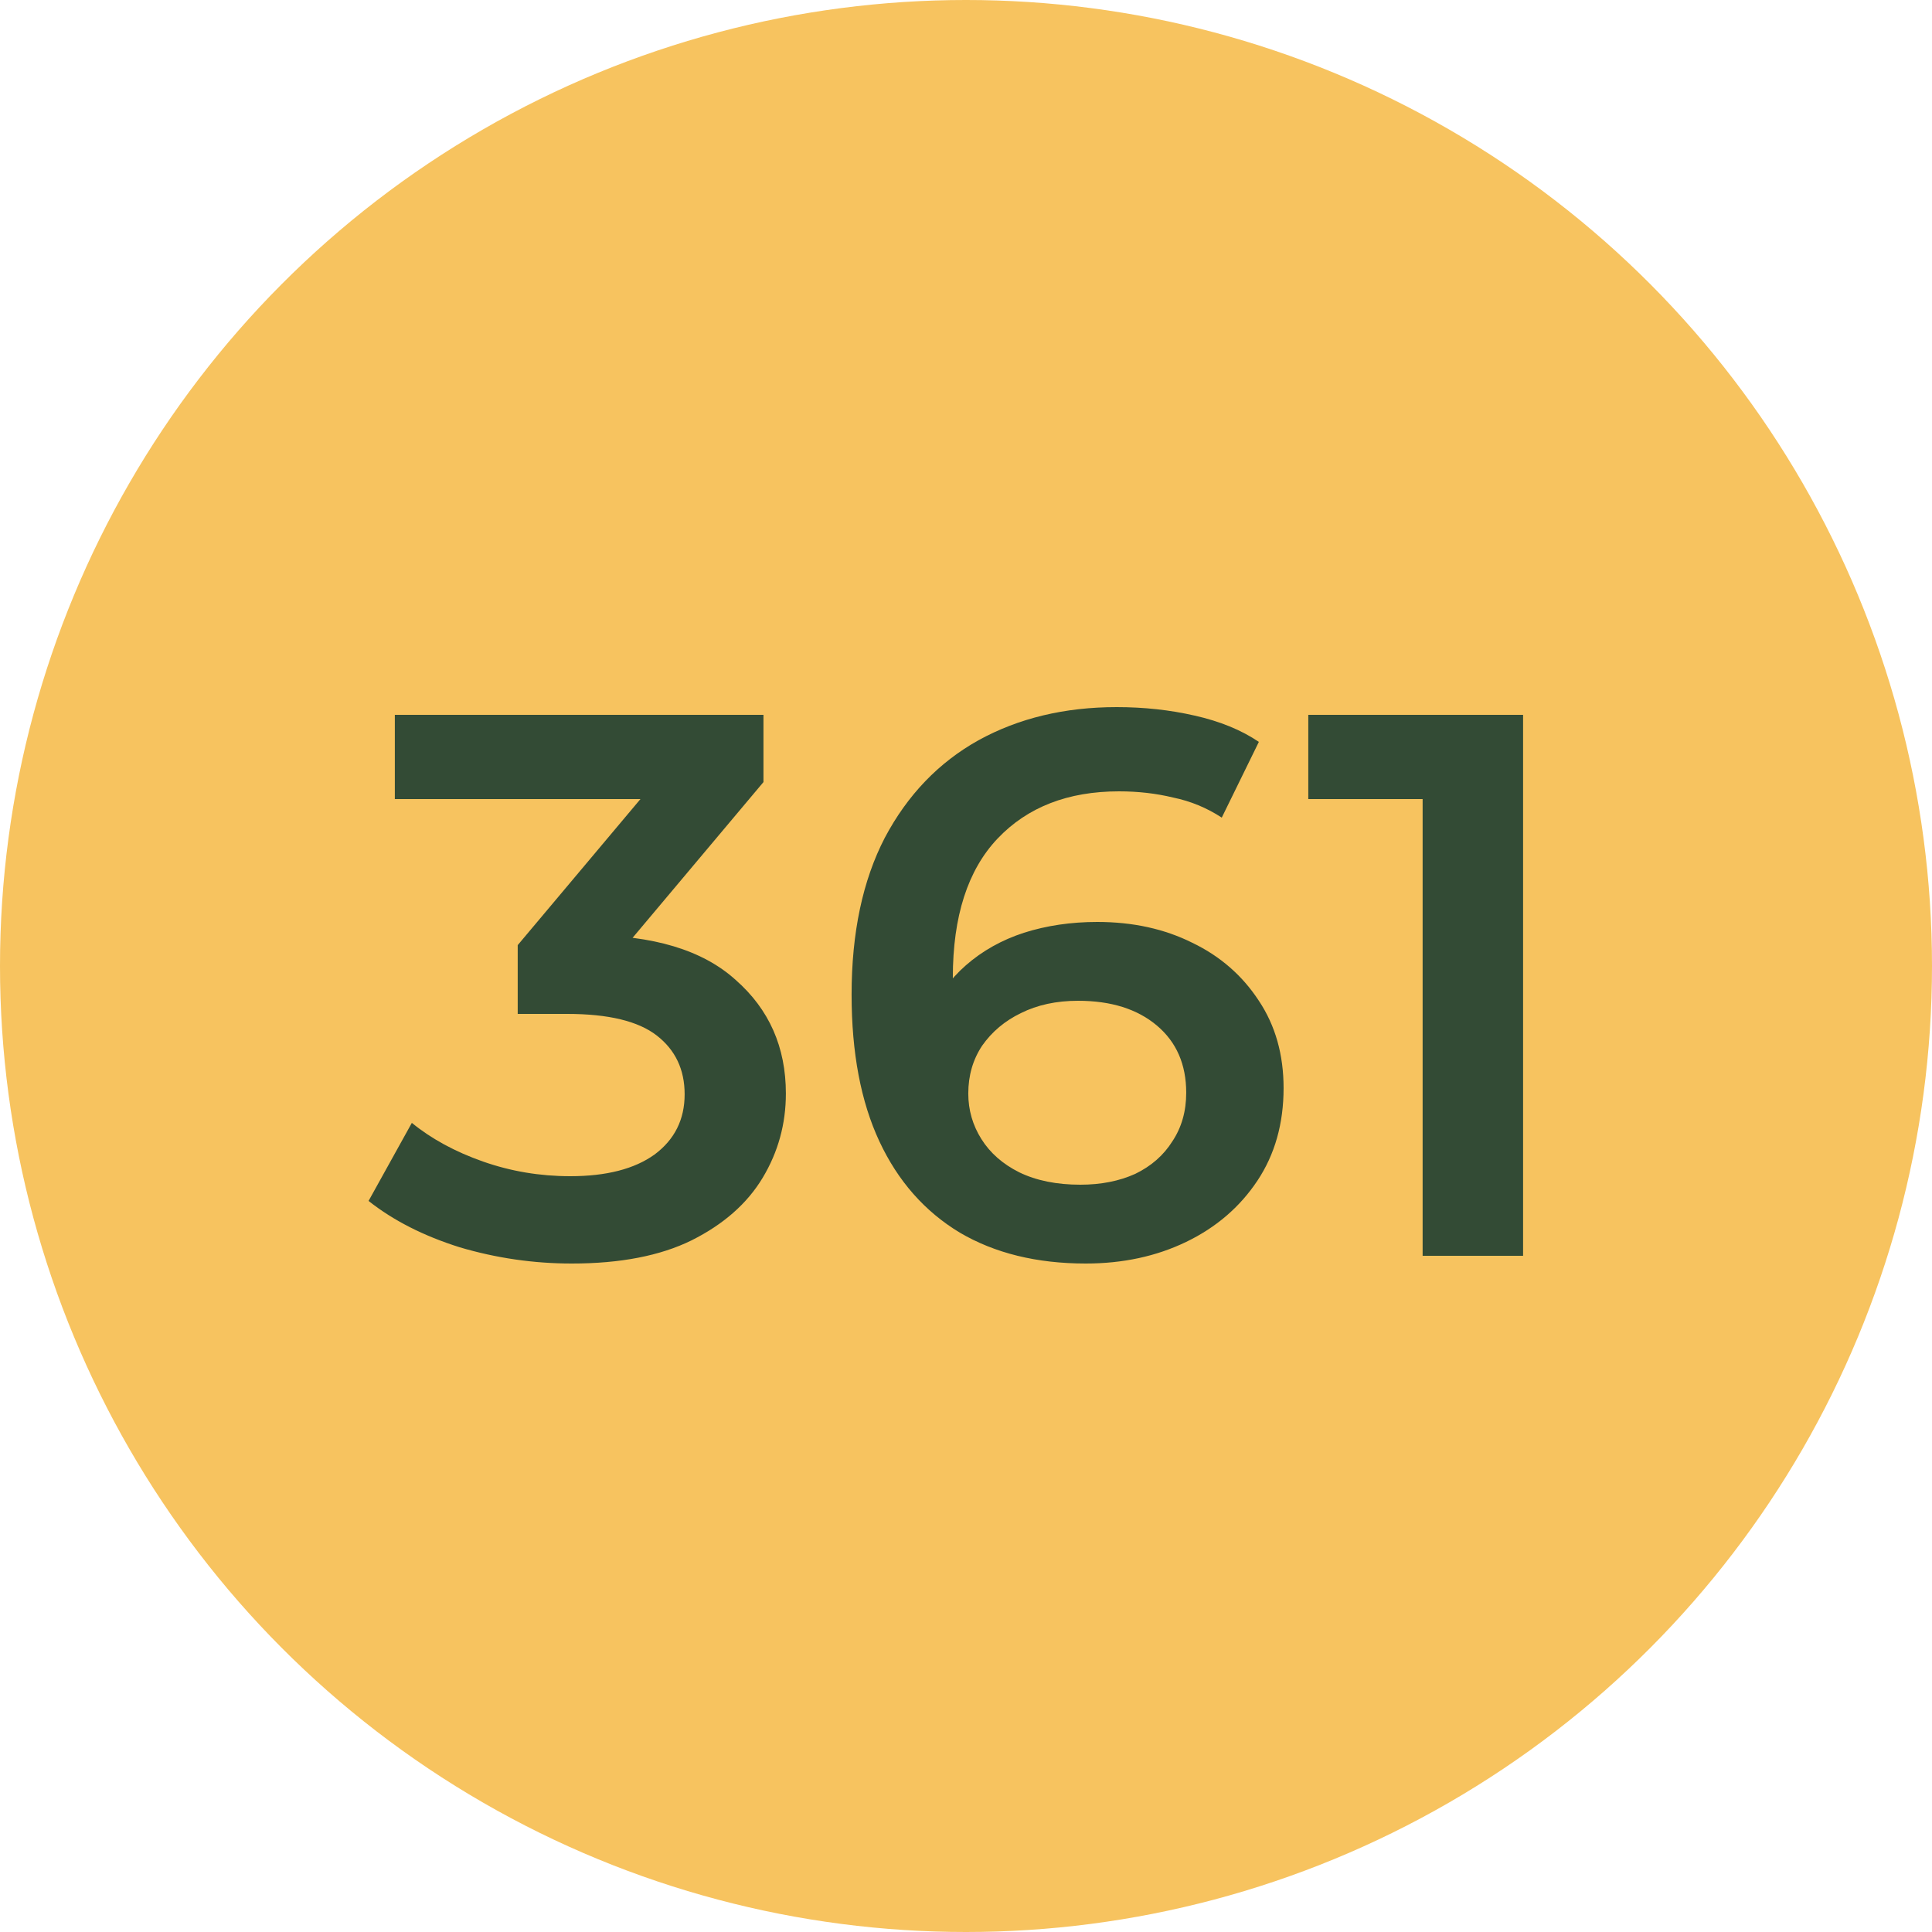
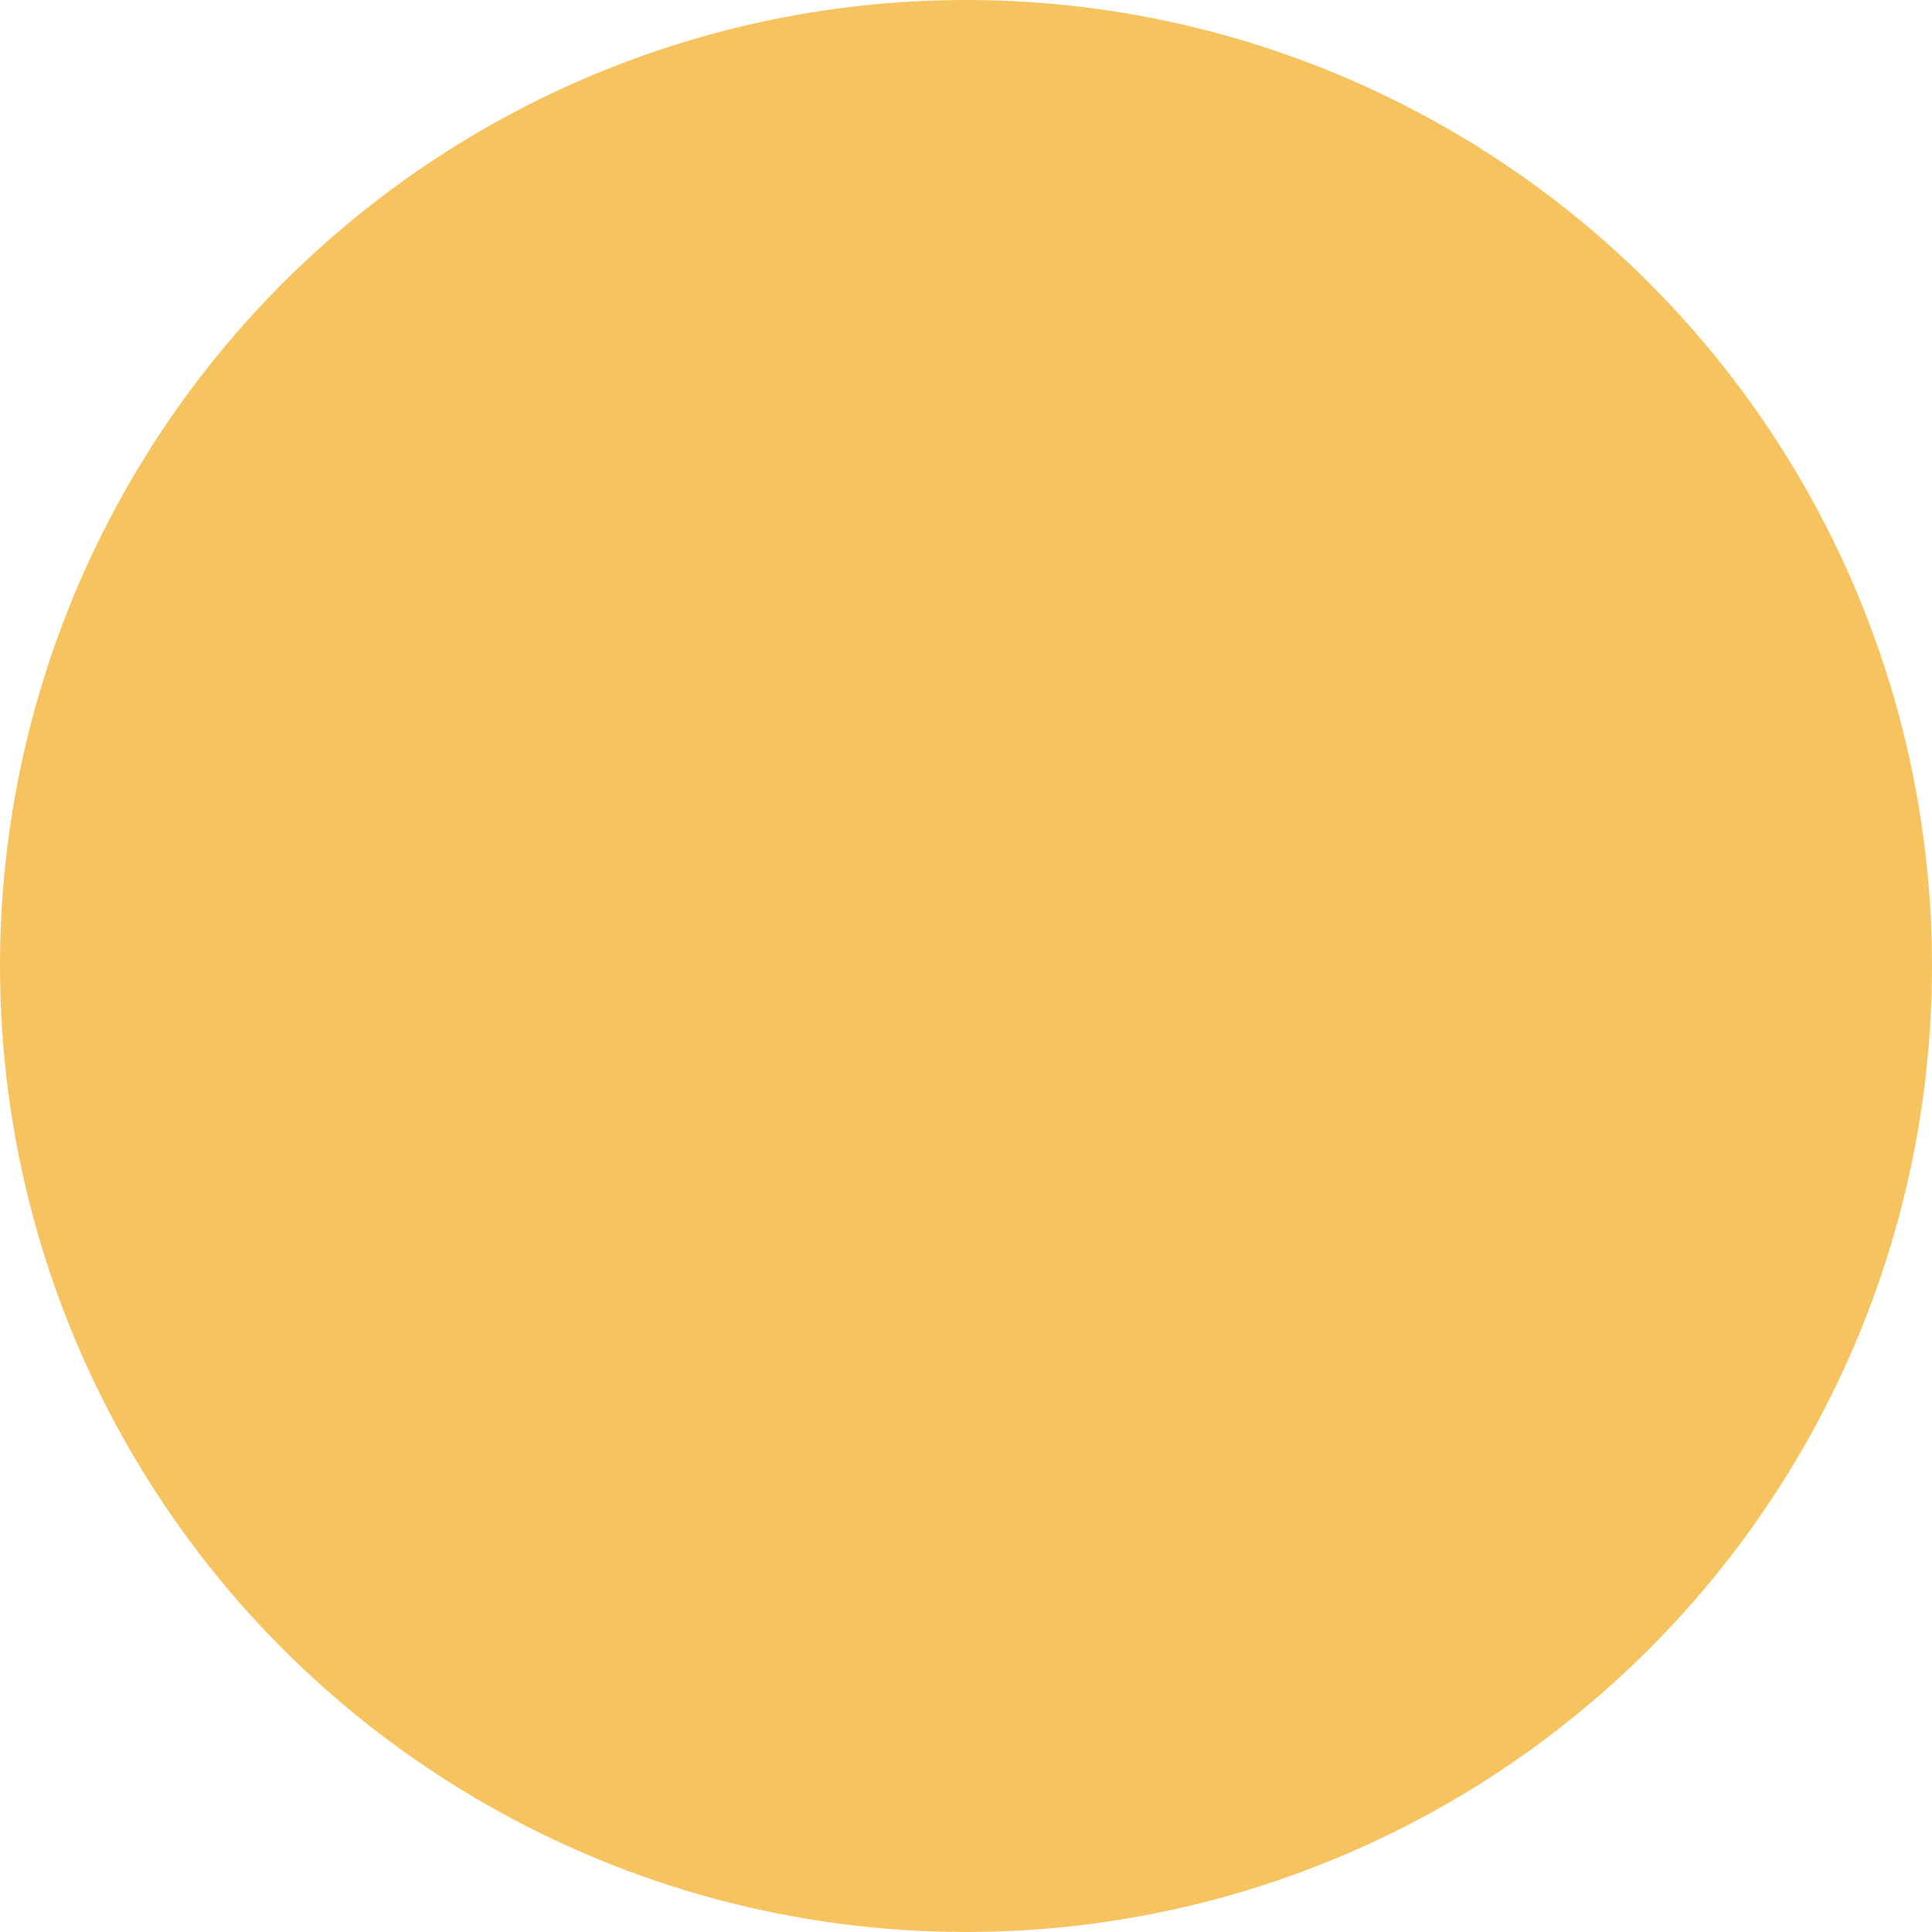
<svg xmlns="http://www.w3.org/2000/svg" width="60" height="60" viewBox="0 0 60 60" fill="none">
  <circle cx="30" cy="30" r="30" fill="#F7C35F" />
-   <path d="M17.758 39.24C16.574 39.24 15.414 39.072 14.278 38.736C13.158 38.384 12.214 37.904 11.446 37.296L12.79 34.872C13.398 35.368 14.134 35.768 14.998 36.072C15.862 36.376 16.766 36.528 17.71 36.528C18.83 36.528 19.702 36.304 20.326 35.856C20.95 35.392 21.262 34.768 21.262 33.984C21.262 33.216 20.974 32.608 20.398 32.16C19.822 31.712 18.894 31.488 17.614 31.488H16.078V29.352L20.878 23.64L21.286 24.816H12.262V22.2H23.71V24.288L18.91 30L17.278 29.04H18.214C20.278 29.04 21.822 29.504 22.846 30.432C23.886 31.344 24.406 32.52 24.406 33.96C24.406 34.904 24.166 35.776 23.686 36.576C23.206 37.376 22.47 38.024 21.478 38.52C20.502 39 19.262 39.24 17.758 39.24ZM33.719 39.24C32.199 39.24 30.895 38.92 29.807 38.28C28.719 37.624 27.887 36.68 27.311 35.448C26.735 34.216 26.447 32.696 26.447 30.888C26.447 28.968 26.791 27.344 27.479 26.016C28.183 24.688 29.151 23.68 30.383 22.992C31.631 22.304 33.063 21.96 34.679 21.96C35.527 21.96 36.335 22.048 37.103 22.224C37.887 22.4 38.551 22.672 39.095 23.04L37.943 25.392C37.479 25.088 36.975 24.88 36.431 24.768C35.903 24.64 35.343 24.576 34.751 24.576C33.167 24.576 31.911 25.064 30.983 26.04C30.055 27.016 29.591 28.456 29.591 30.36C29.591 30.664 29.599 31.024 29.615 31.44C29.631 31.84 29.687 32.248 29.783 32.664L28.823 31.608C29.111 30.952 29.503 30.408 29.999 29.976C30.511 29.528 31.111 29.192 31.799 28.968C32.503 28.744 33.263 28.632 34.079 28.632C35.183 28.632 36.167 28.848 37.031 29.28C37.895 29.696 38.583 30.296 39.095 31.08C39.607 31.848 39.863 32.752 39.863 33.792C39.863 34.896 39.591 35.856 39.047 36.672C38.503 37.488 37.767 38.12 36.839 38.568C35.911 39.016 34.871 39.24 33.719 39.24ZM33.551 36.792C34.191 36.792 34.759 36.68 35.255 36.456C35.751 36.216 36.135 35.88 36.407 35.448C36.695 35.016 36.839 34.512 36.839 33.936C36.839 33.056 36.535 32.36 35.927 31.848C35.319 31.336 34.503 31.08 33.479 31.08C32.807 31.08 32.215 31.208 31.703 31.464C31.207 31.704 30.807 32.04 30.503 32.472C30.215 32.904 30.071 33.4 30.071 33.96C30.071 34.472 30.207 34.944 30.479 35.376C30.751 35.808 31.143 36.152 31.655 36.408C32.183 36.664 32.815 36.792 33.551 36.792ZM44.181 39V23.4L45.55 24.816H40.63V22.2H47.301V39H44.181Z" fill="#334B35" />
</svg>